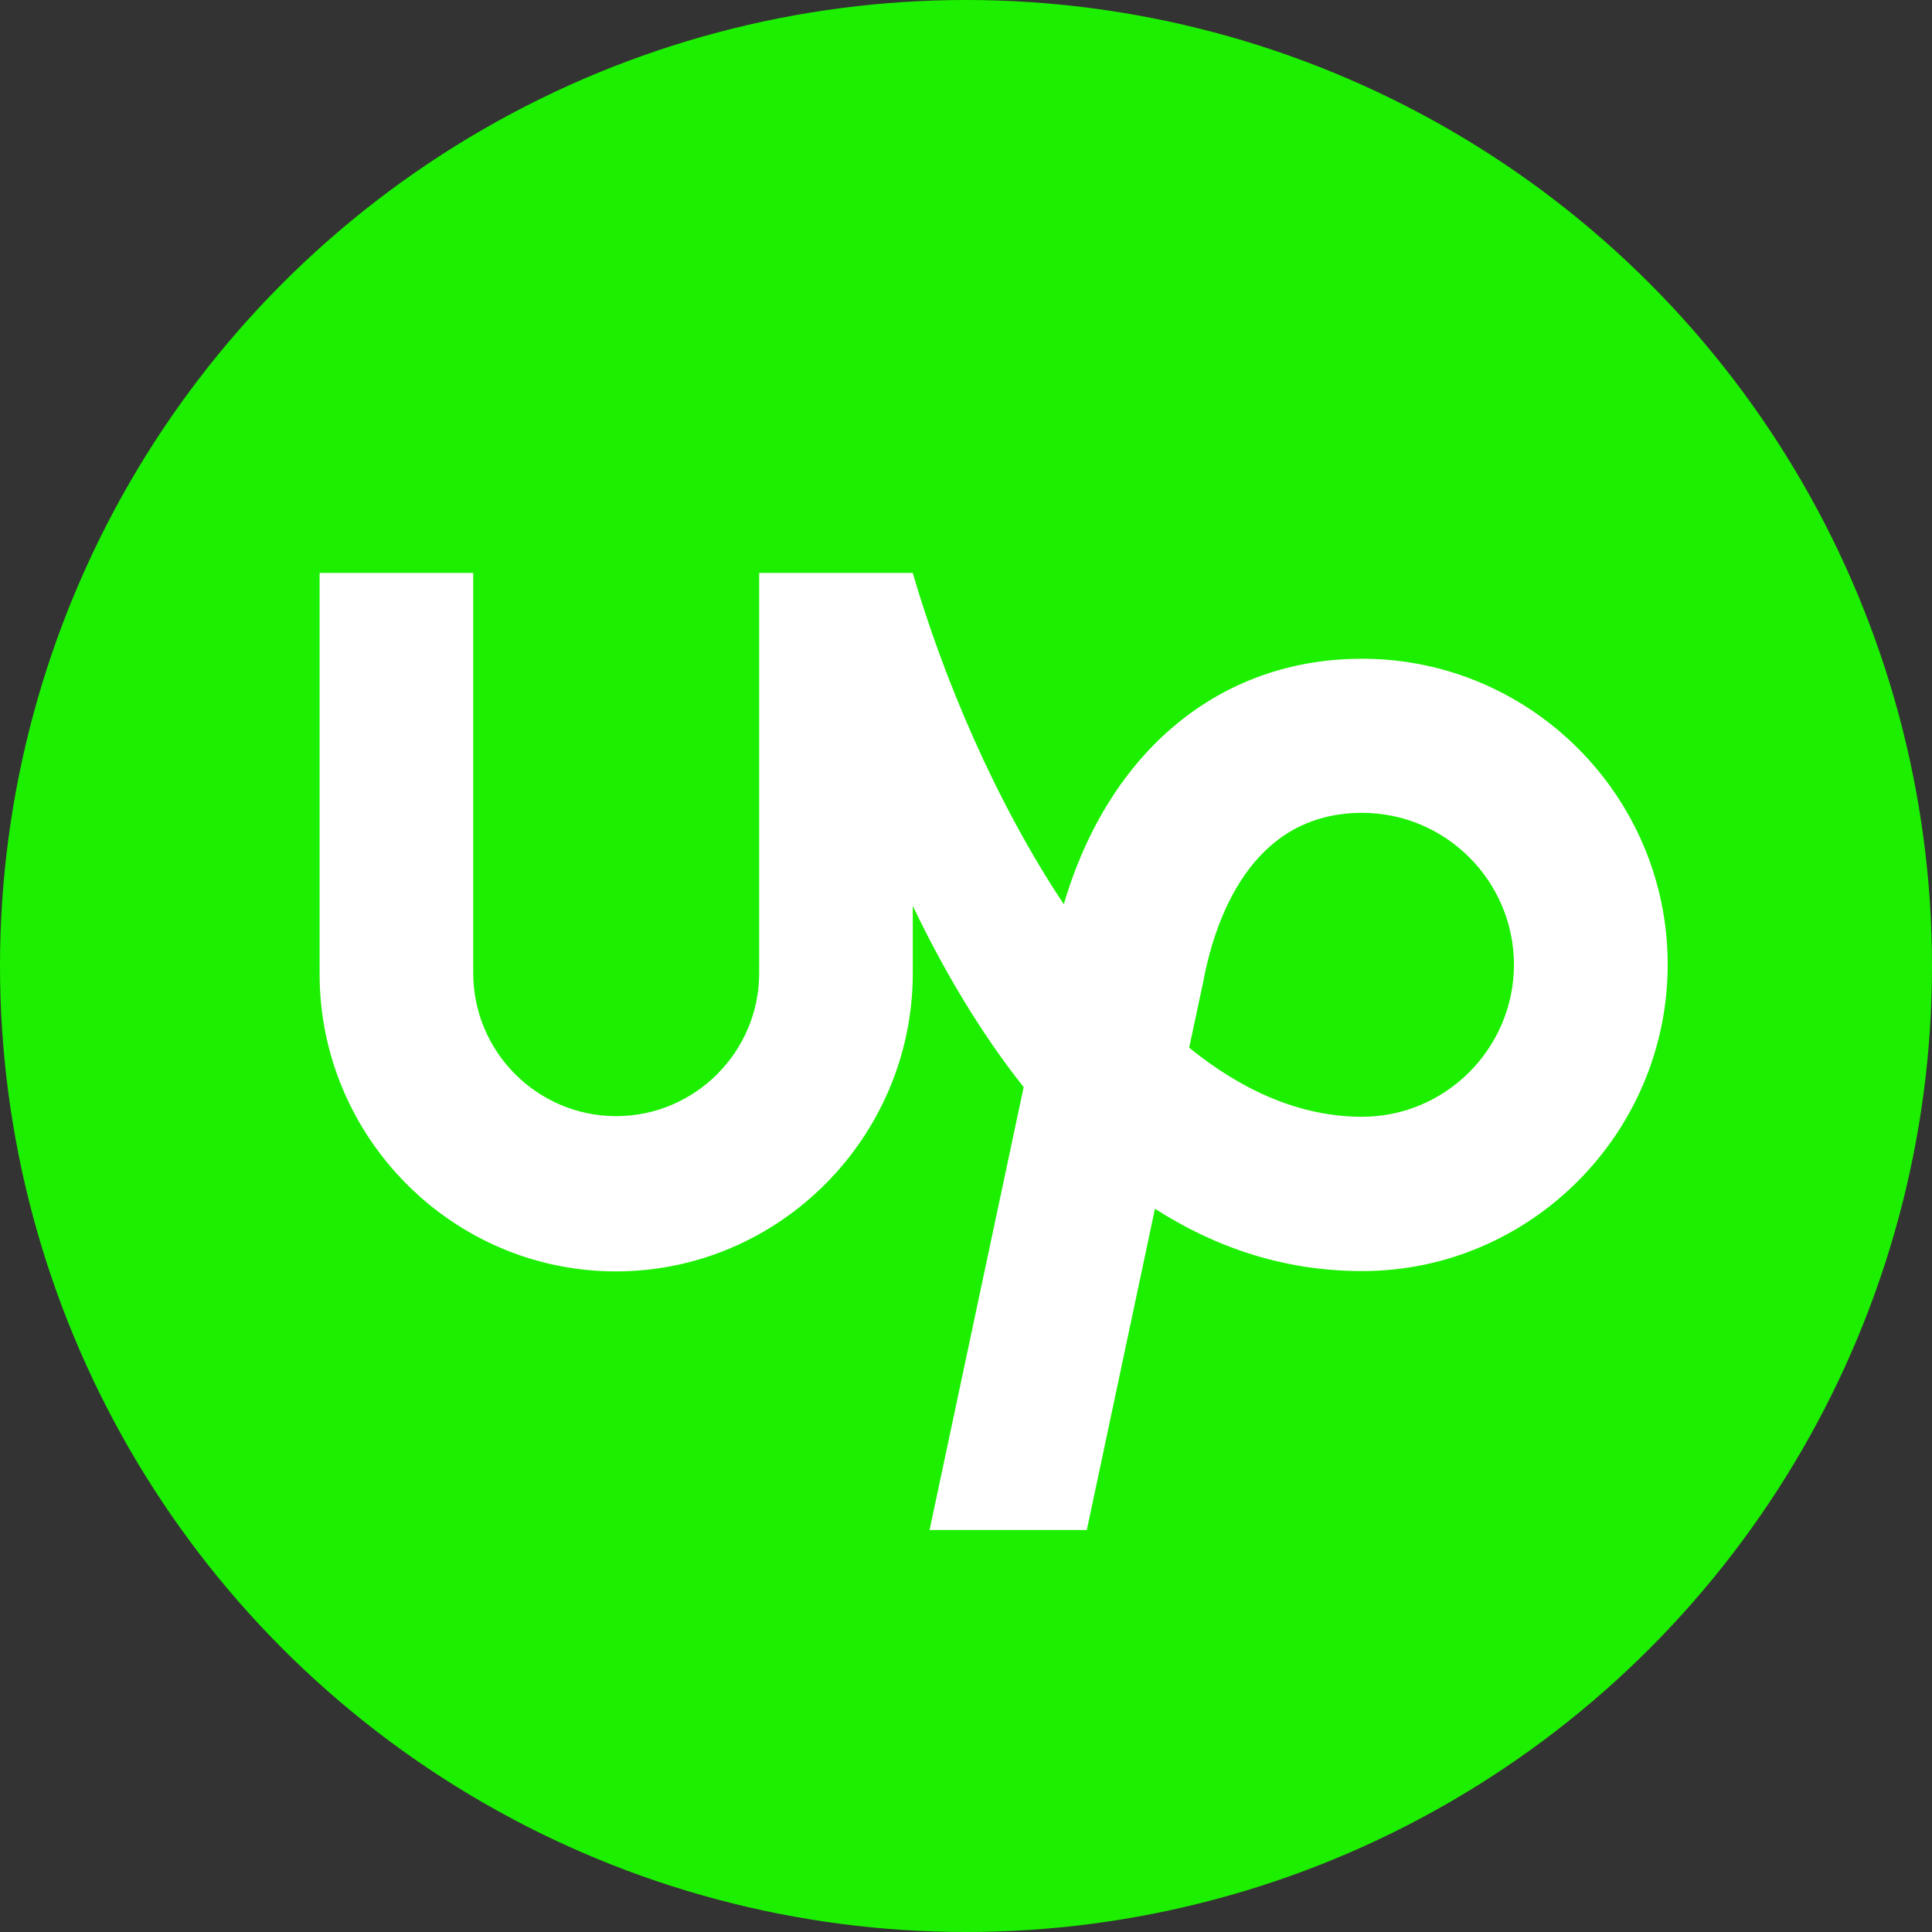
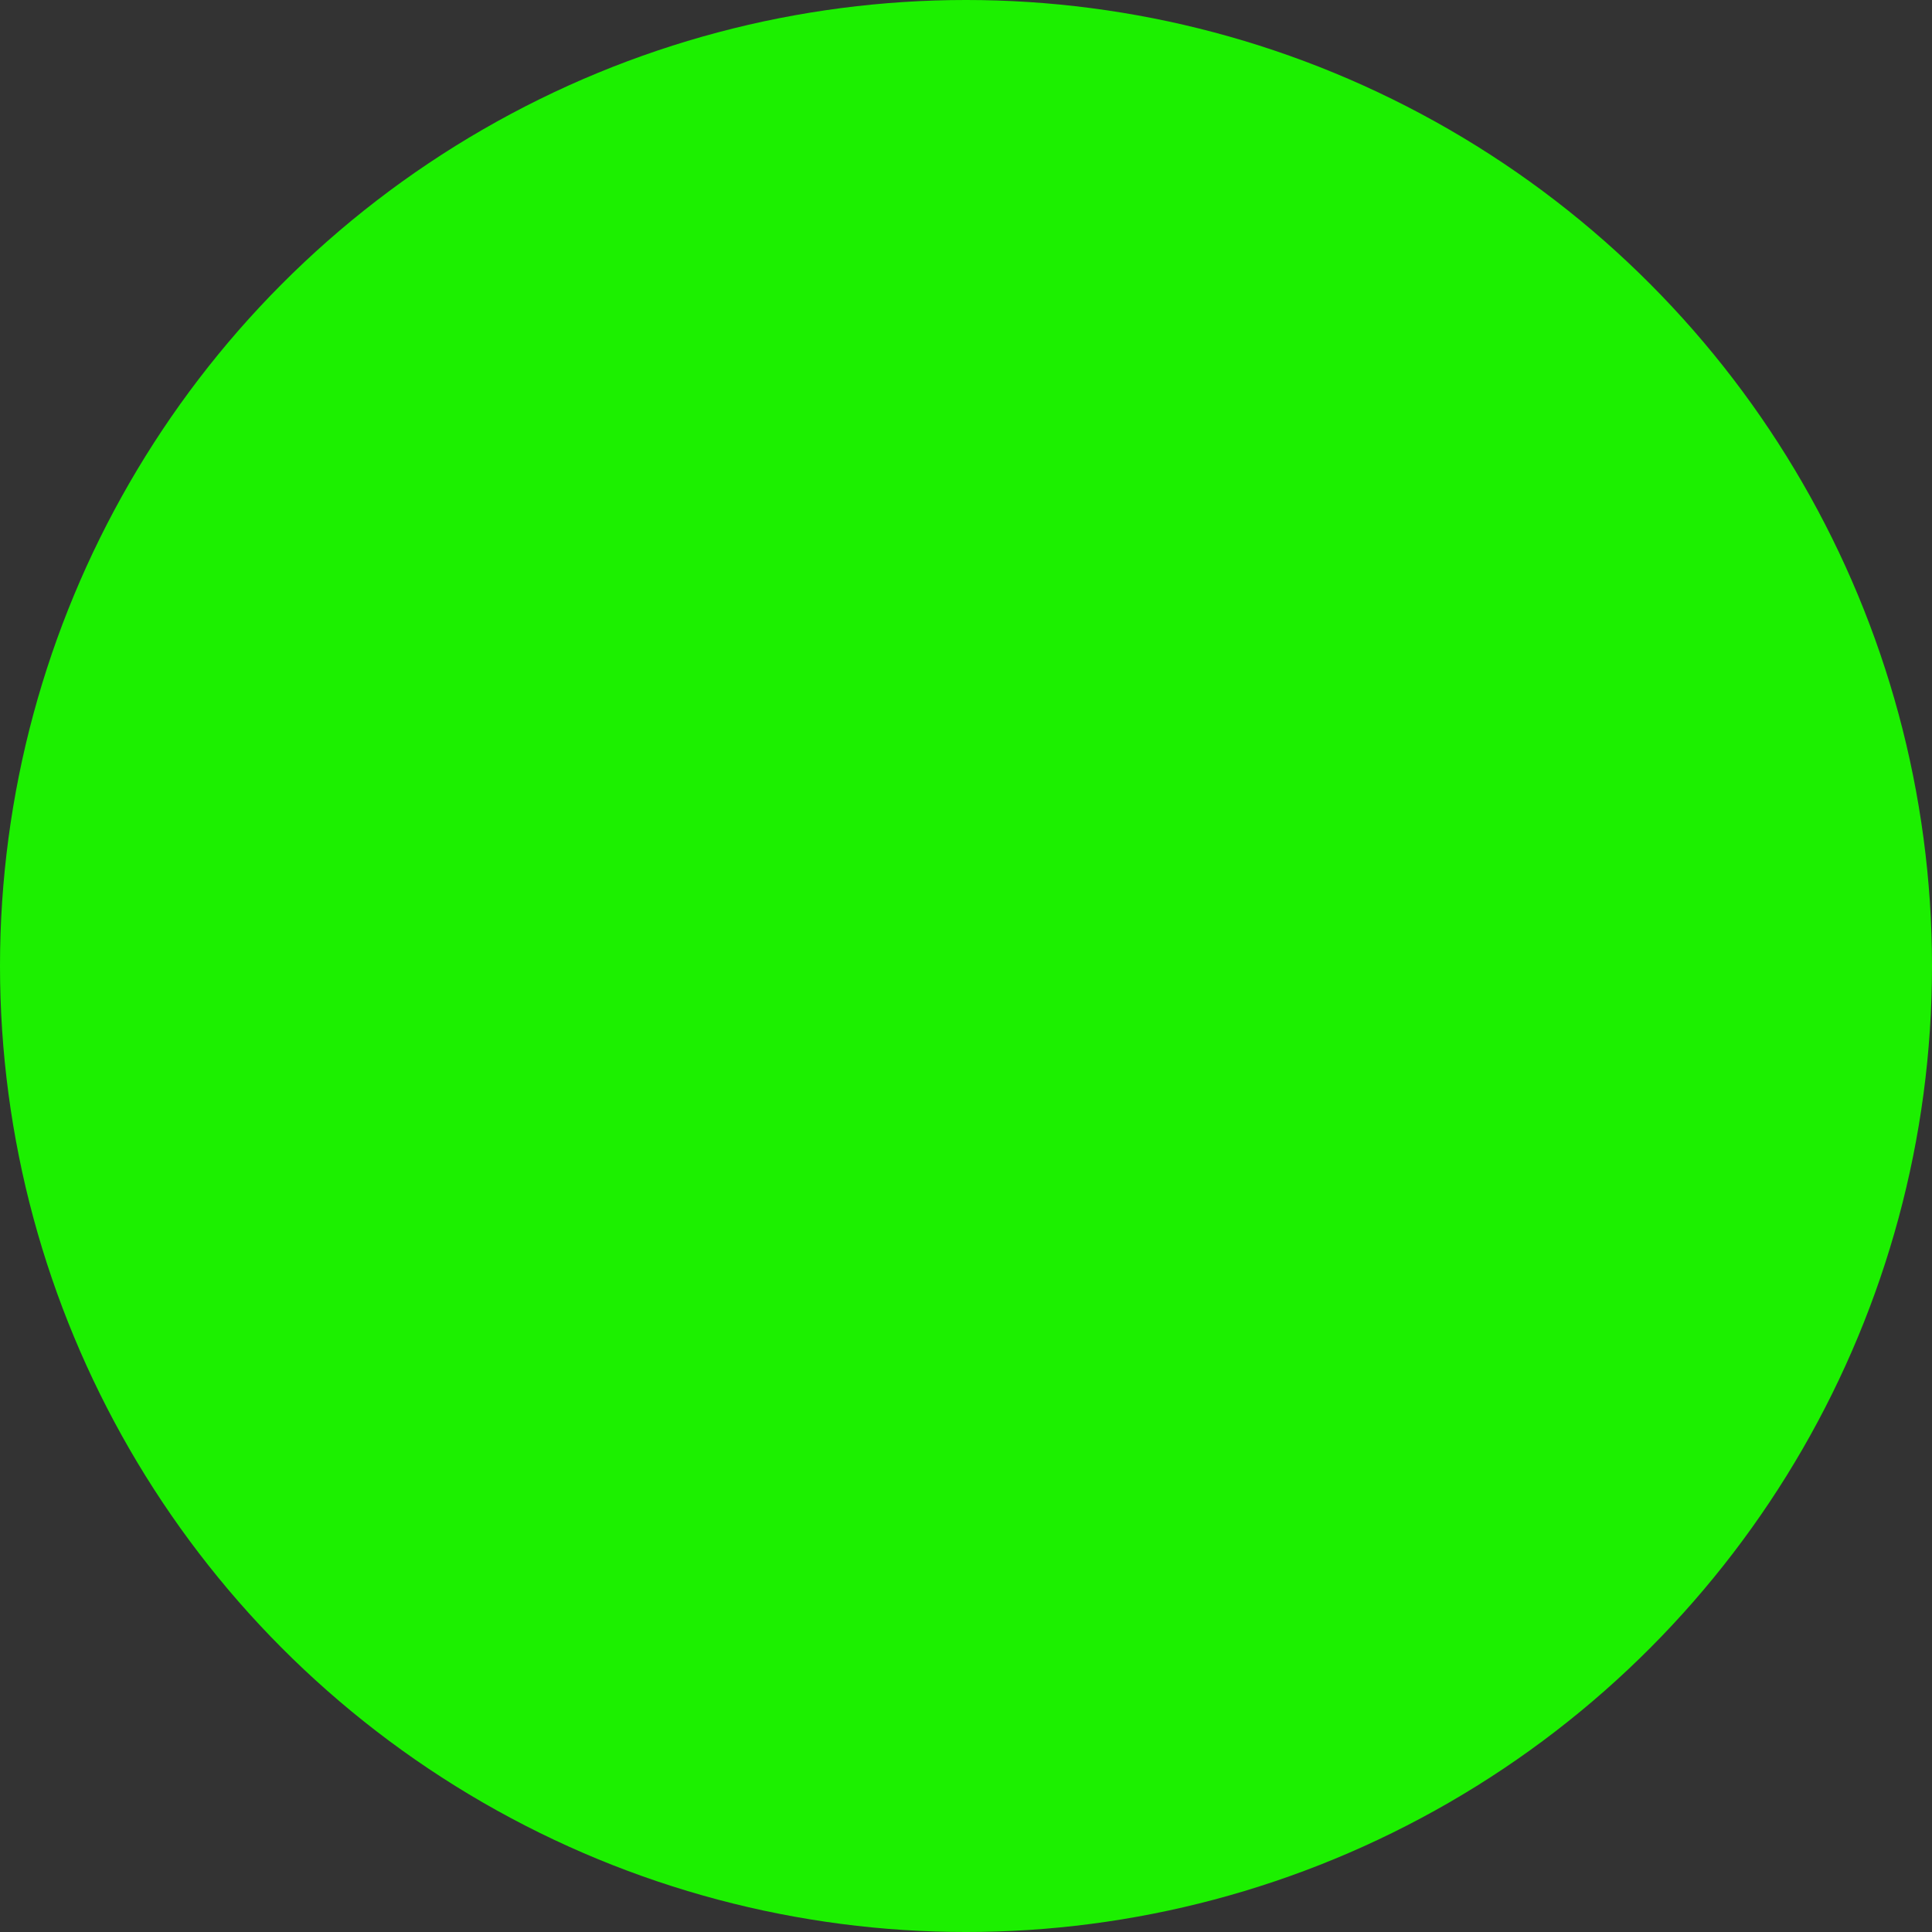
<svg xmlns="http://www.w3.org/2000/svg" id="Layer_2" viewBox="0 0 2656.55 2656.55">
  <rect x="0" y="0" width="2656.55" height="2656.55" fill="#333333" stroke="none" />
  <defs>
    <style> .cls-1 { fill: #fff; } .cls-2 { fill: #1cf000; } </style>
  </defs>
  <g id="Layer_1-2" data-name="Layer_1">
    <circle class="cls-2" cx="1328.28" cy="1328.28" r="1328.28" />
-     <path class="cls-1" d="M1872.87,1535.61c-85.28,0-165.1-36.14-237.73-94.99l17.68-83.03.78-3.03c15.77-88.4,65.69-236.87,219.27-236.87,115.18,0,208.87,93.86,208.87,209.13-.35,114.92-94.04,208.78-208.87,208.78h0ZM1872.87,905.79c-196.22,0-348.32,127.66-410.12,337.57-94.47-141.88-165.88-312.18-207.74-455.62h-211.12v550.17c0,108.42-88.32,196.82-196.65,196.82s-196.56-88.4-196.56-196.82v-550.17h-211.21v550.17c-.78,225.34,182.44,410.29,407.43,410.29s408.21-184.95,408.21-410.29v-92.3c41.08,85.72,91.35,172.21,152.45,249.17l-129.4,609.02h216.24l93.69-441.75c82.16,52.69,176.63,85.72,284.97,85.72,231.58,0,420.08-189.98,420.08-421.82-.17-231.41-188.68-420.17-420.26-420.17h0Z" />
  </g>
</svg>